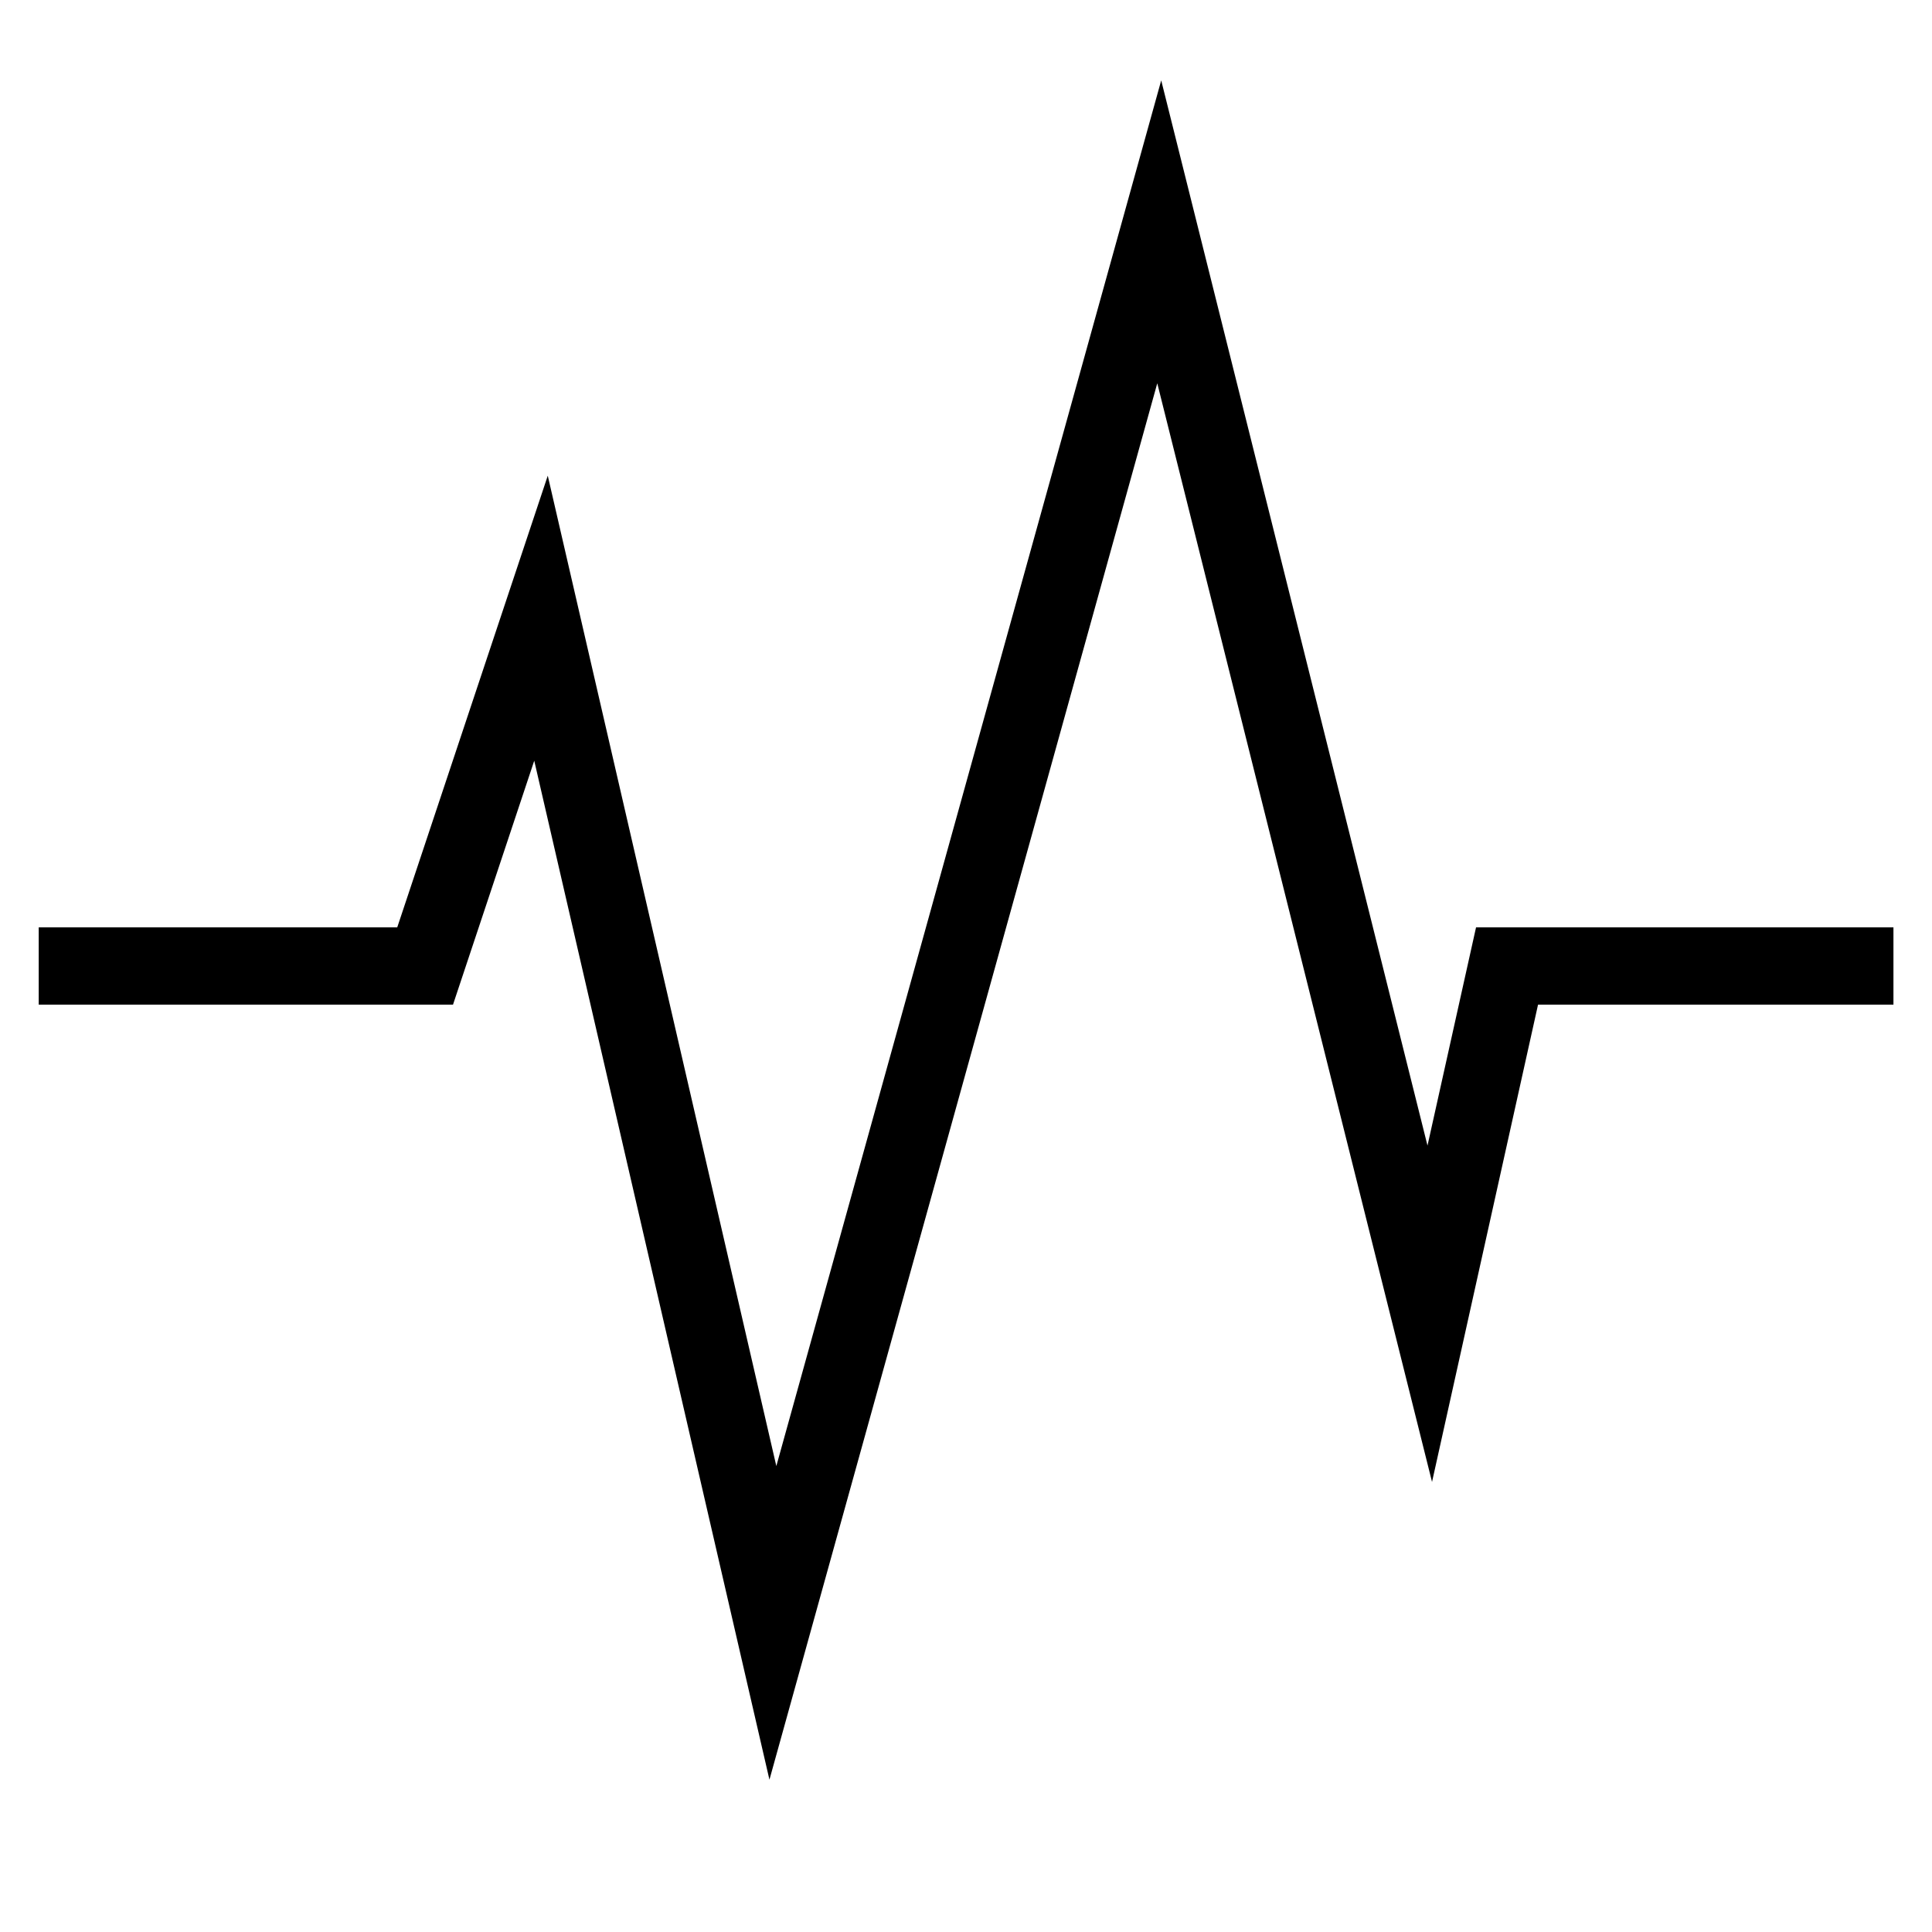
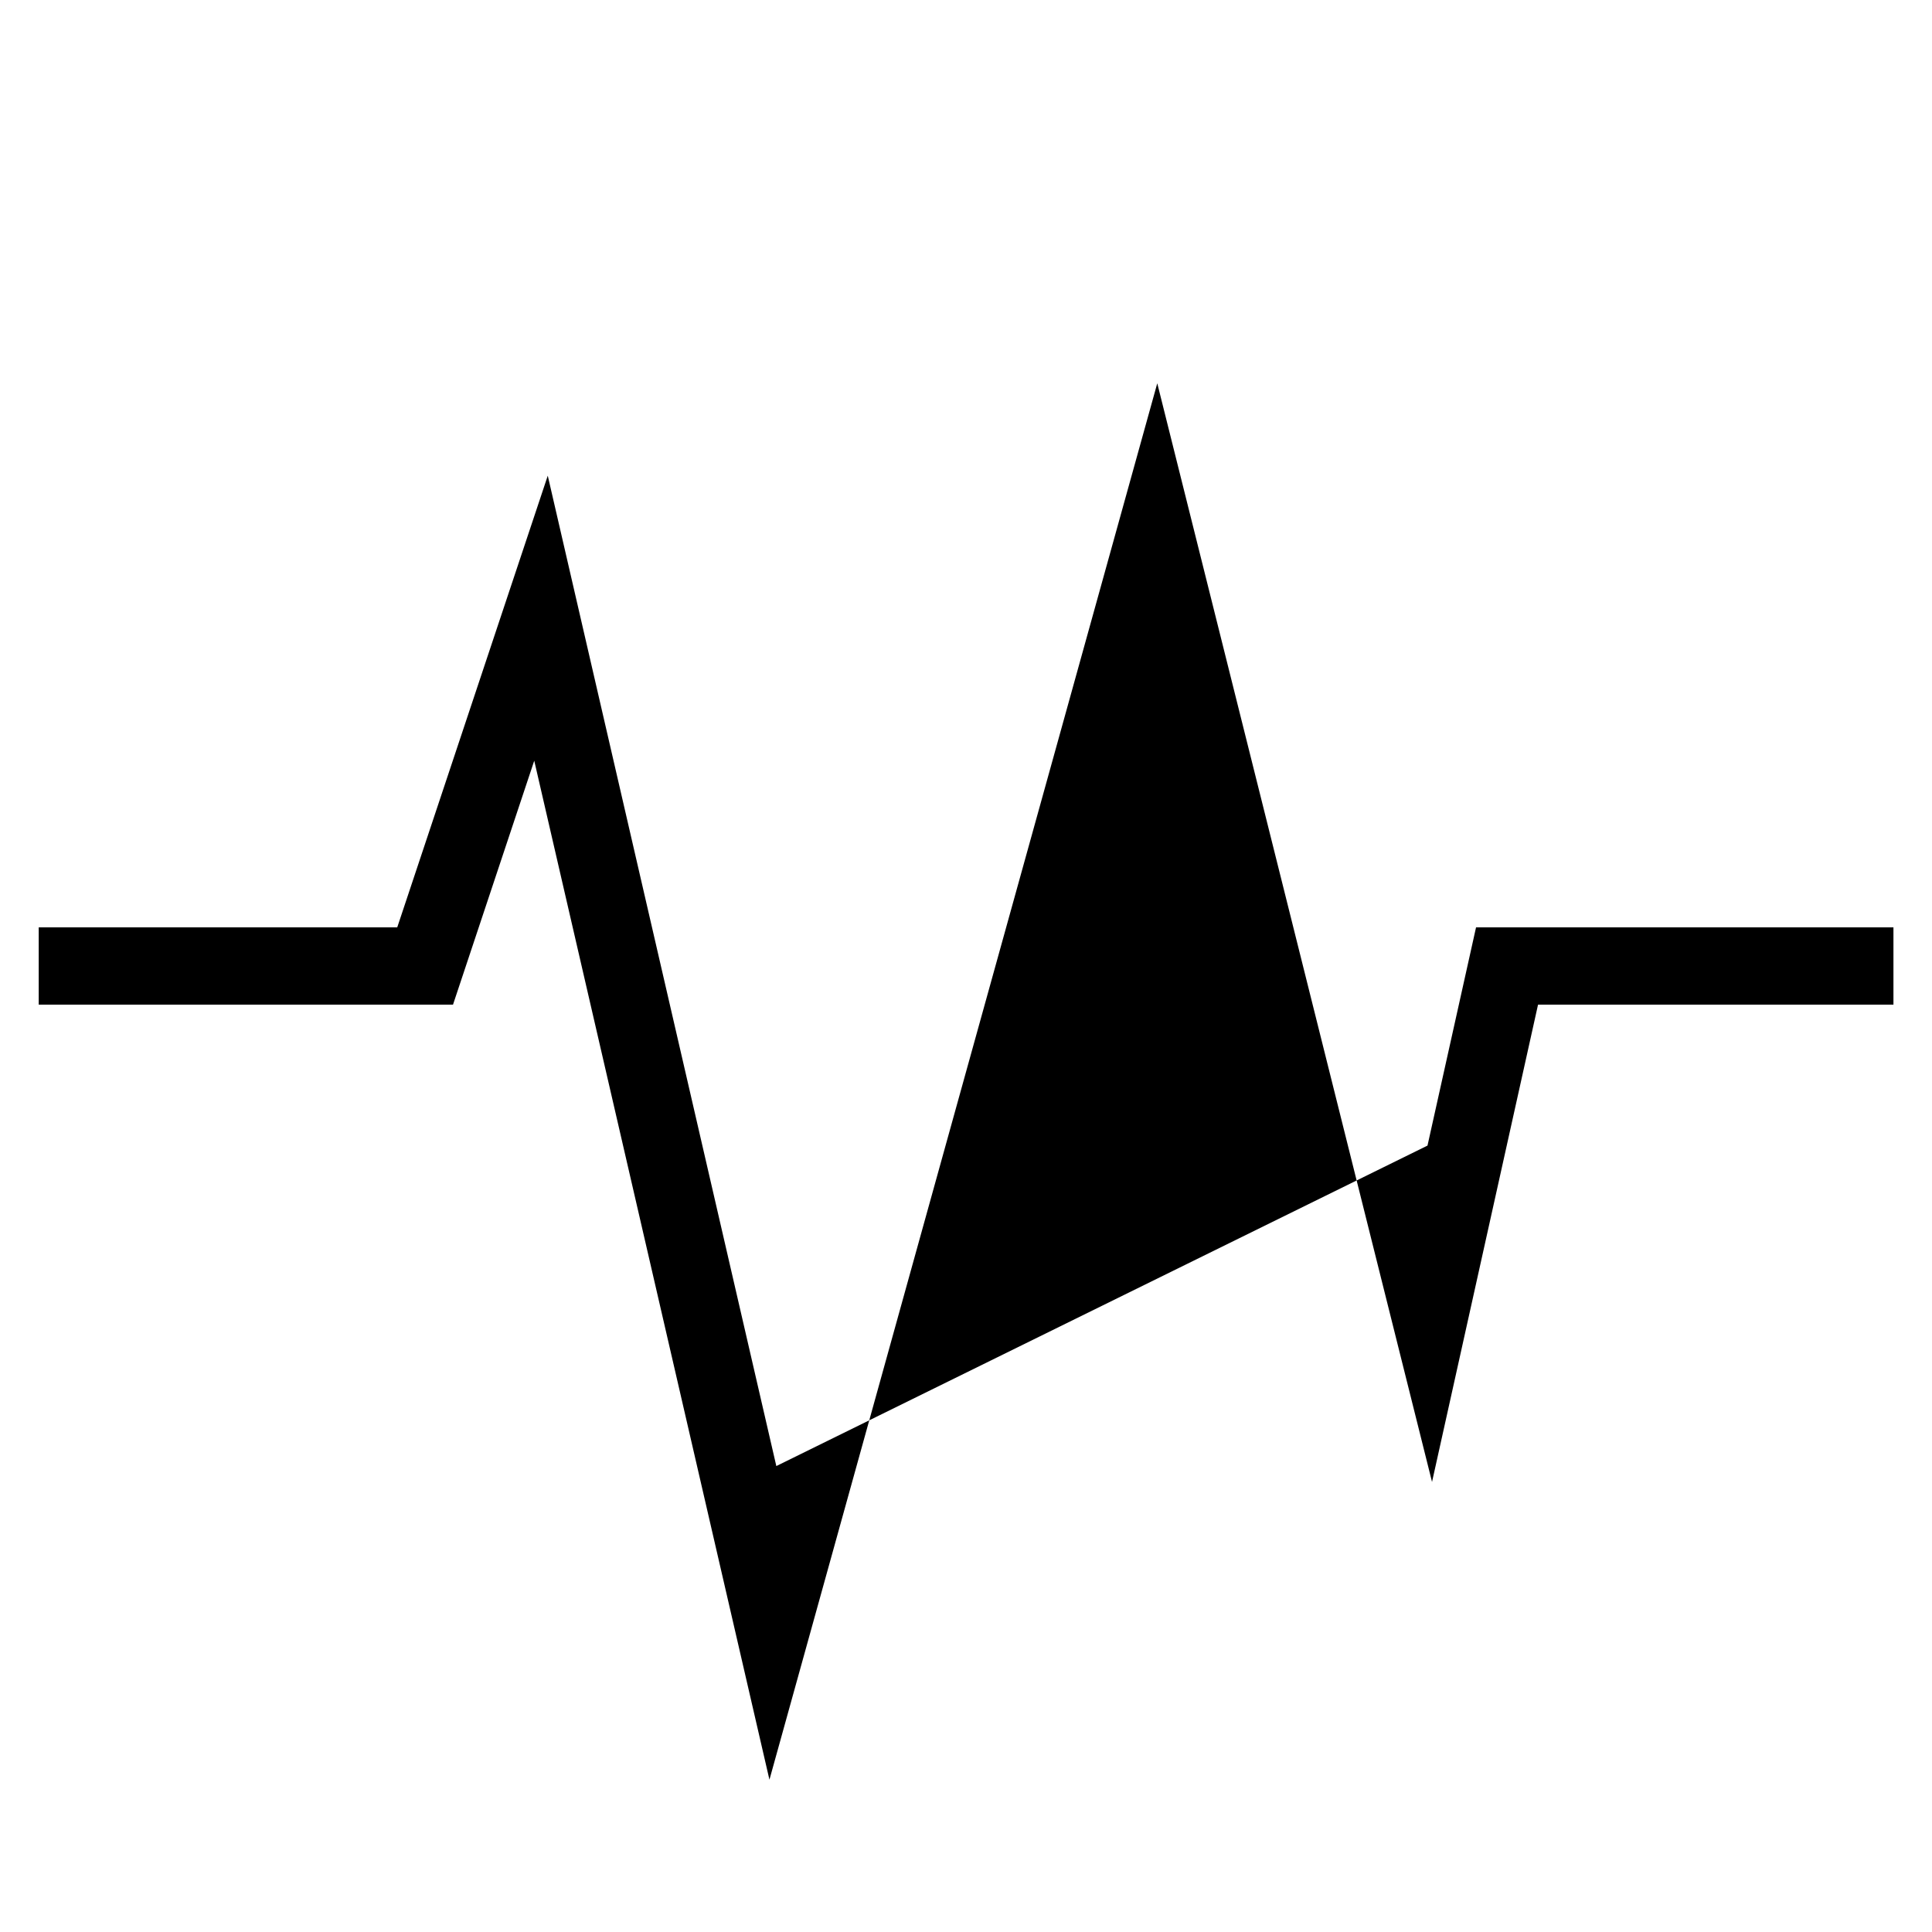
<svg xmlns="http://www.w3.org/2000/svg" fill="none" viewBox="0 0 23 23" height="23" width="23">
-   <path fill="black" d="M16.994 13.638L13.824 0.957L9.242 17.453L6.521 5.663L4.729 11.04H0.461V11.96H5.393L6.36 9.056L9.16 21.187L13.777 4.563L17.048 17.642L18.31 11.96H22.541V11.04H17.572L16.994 13.638Z" />
+   <path fill="black" d="M16.994 13.638L9.242 17.453L6.521 5.663L4.729 11.04H0.461V11.96H5.393L6.36 9.056L9.16 21.187L13.777 4.563L17.048 17.642L18.31 11.96H22.541V11.04H17.572L16.994 13.638Z" />
</svg>